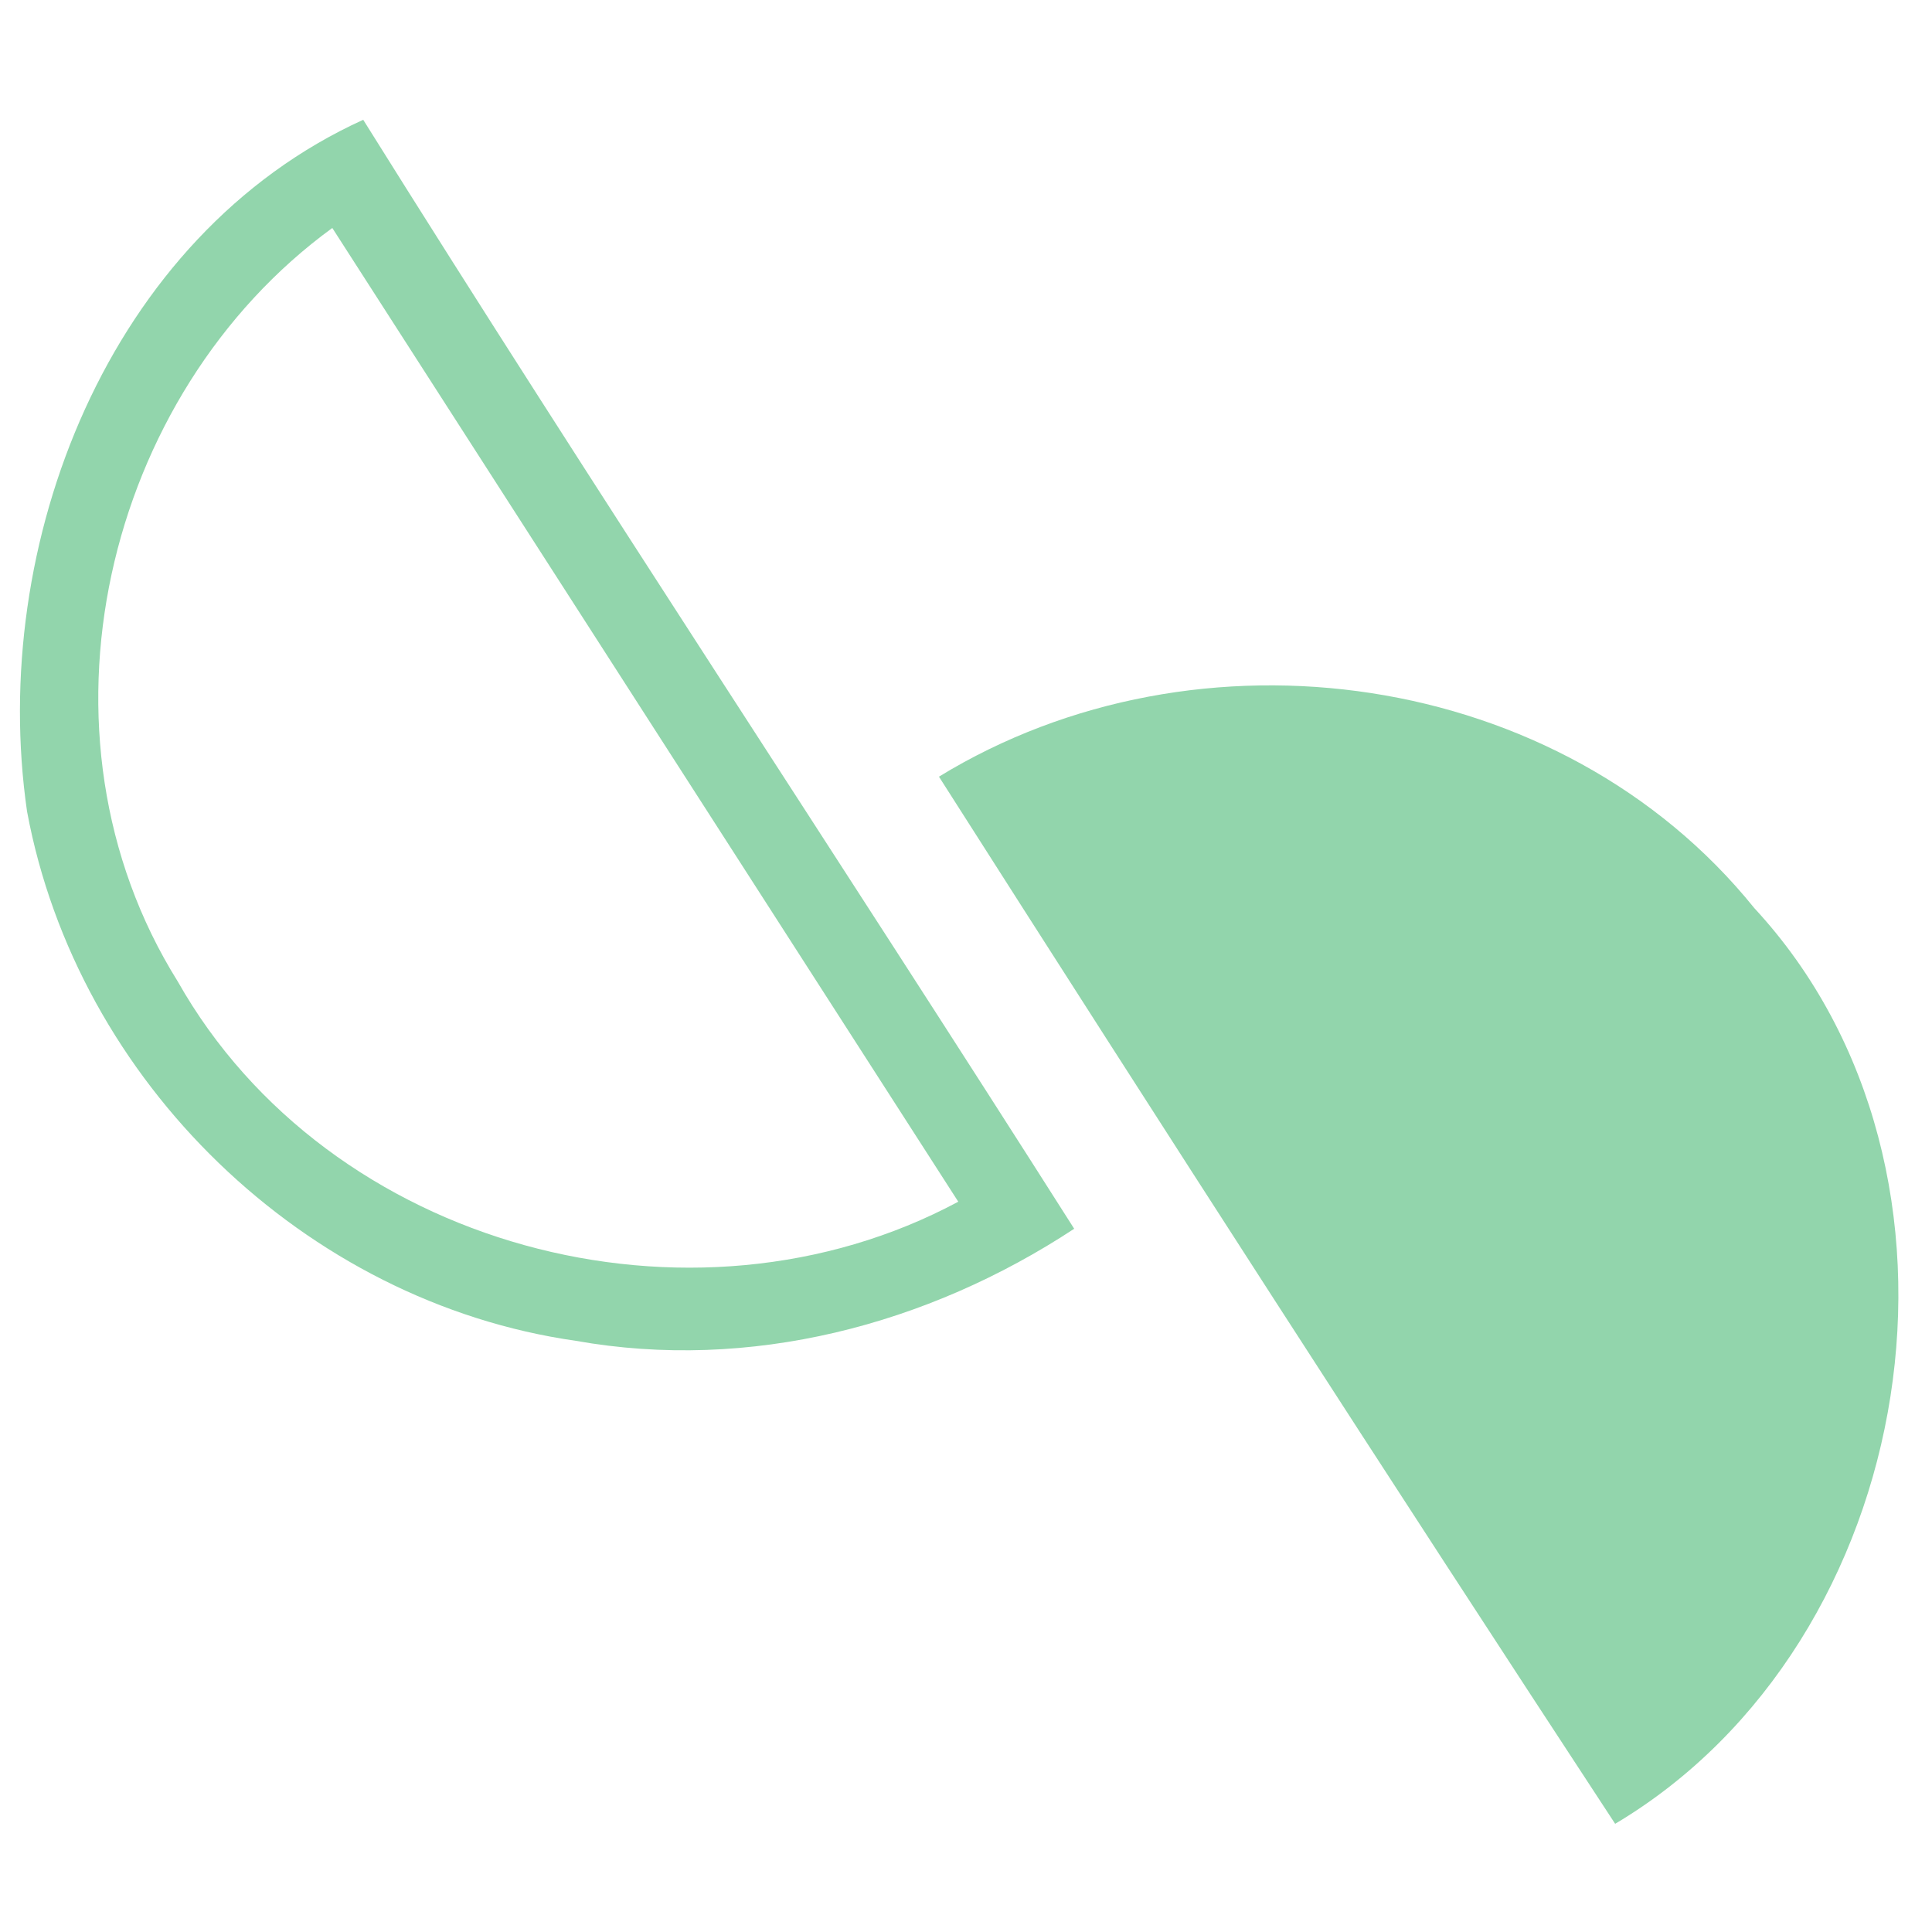
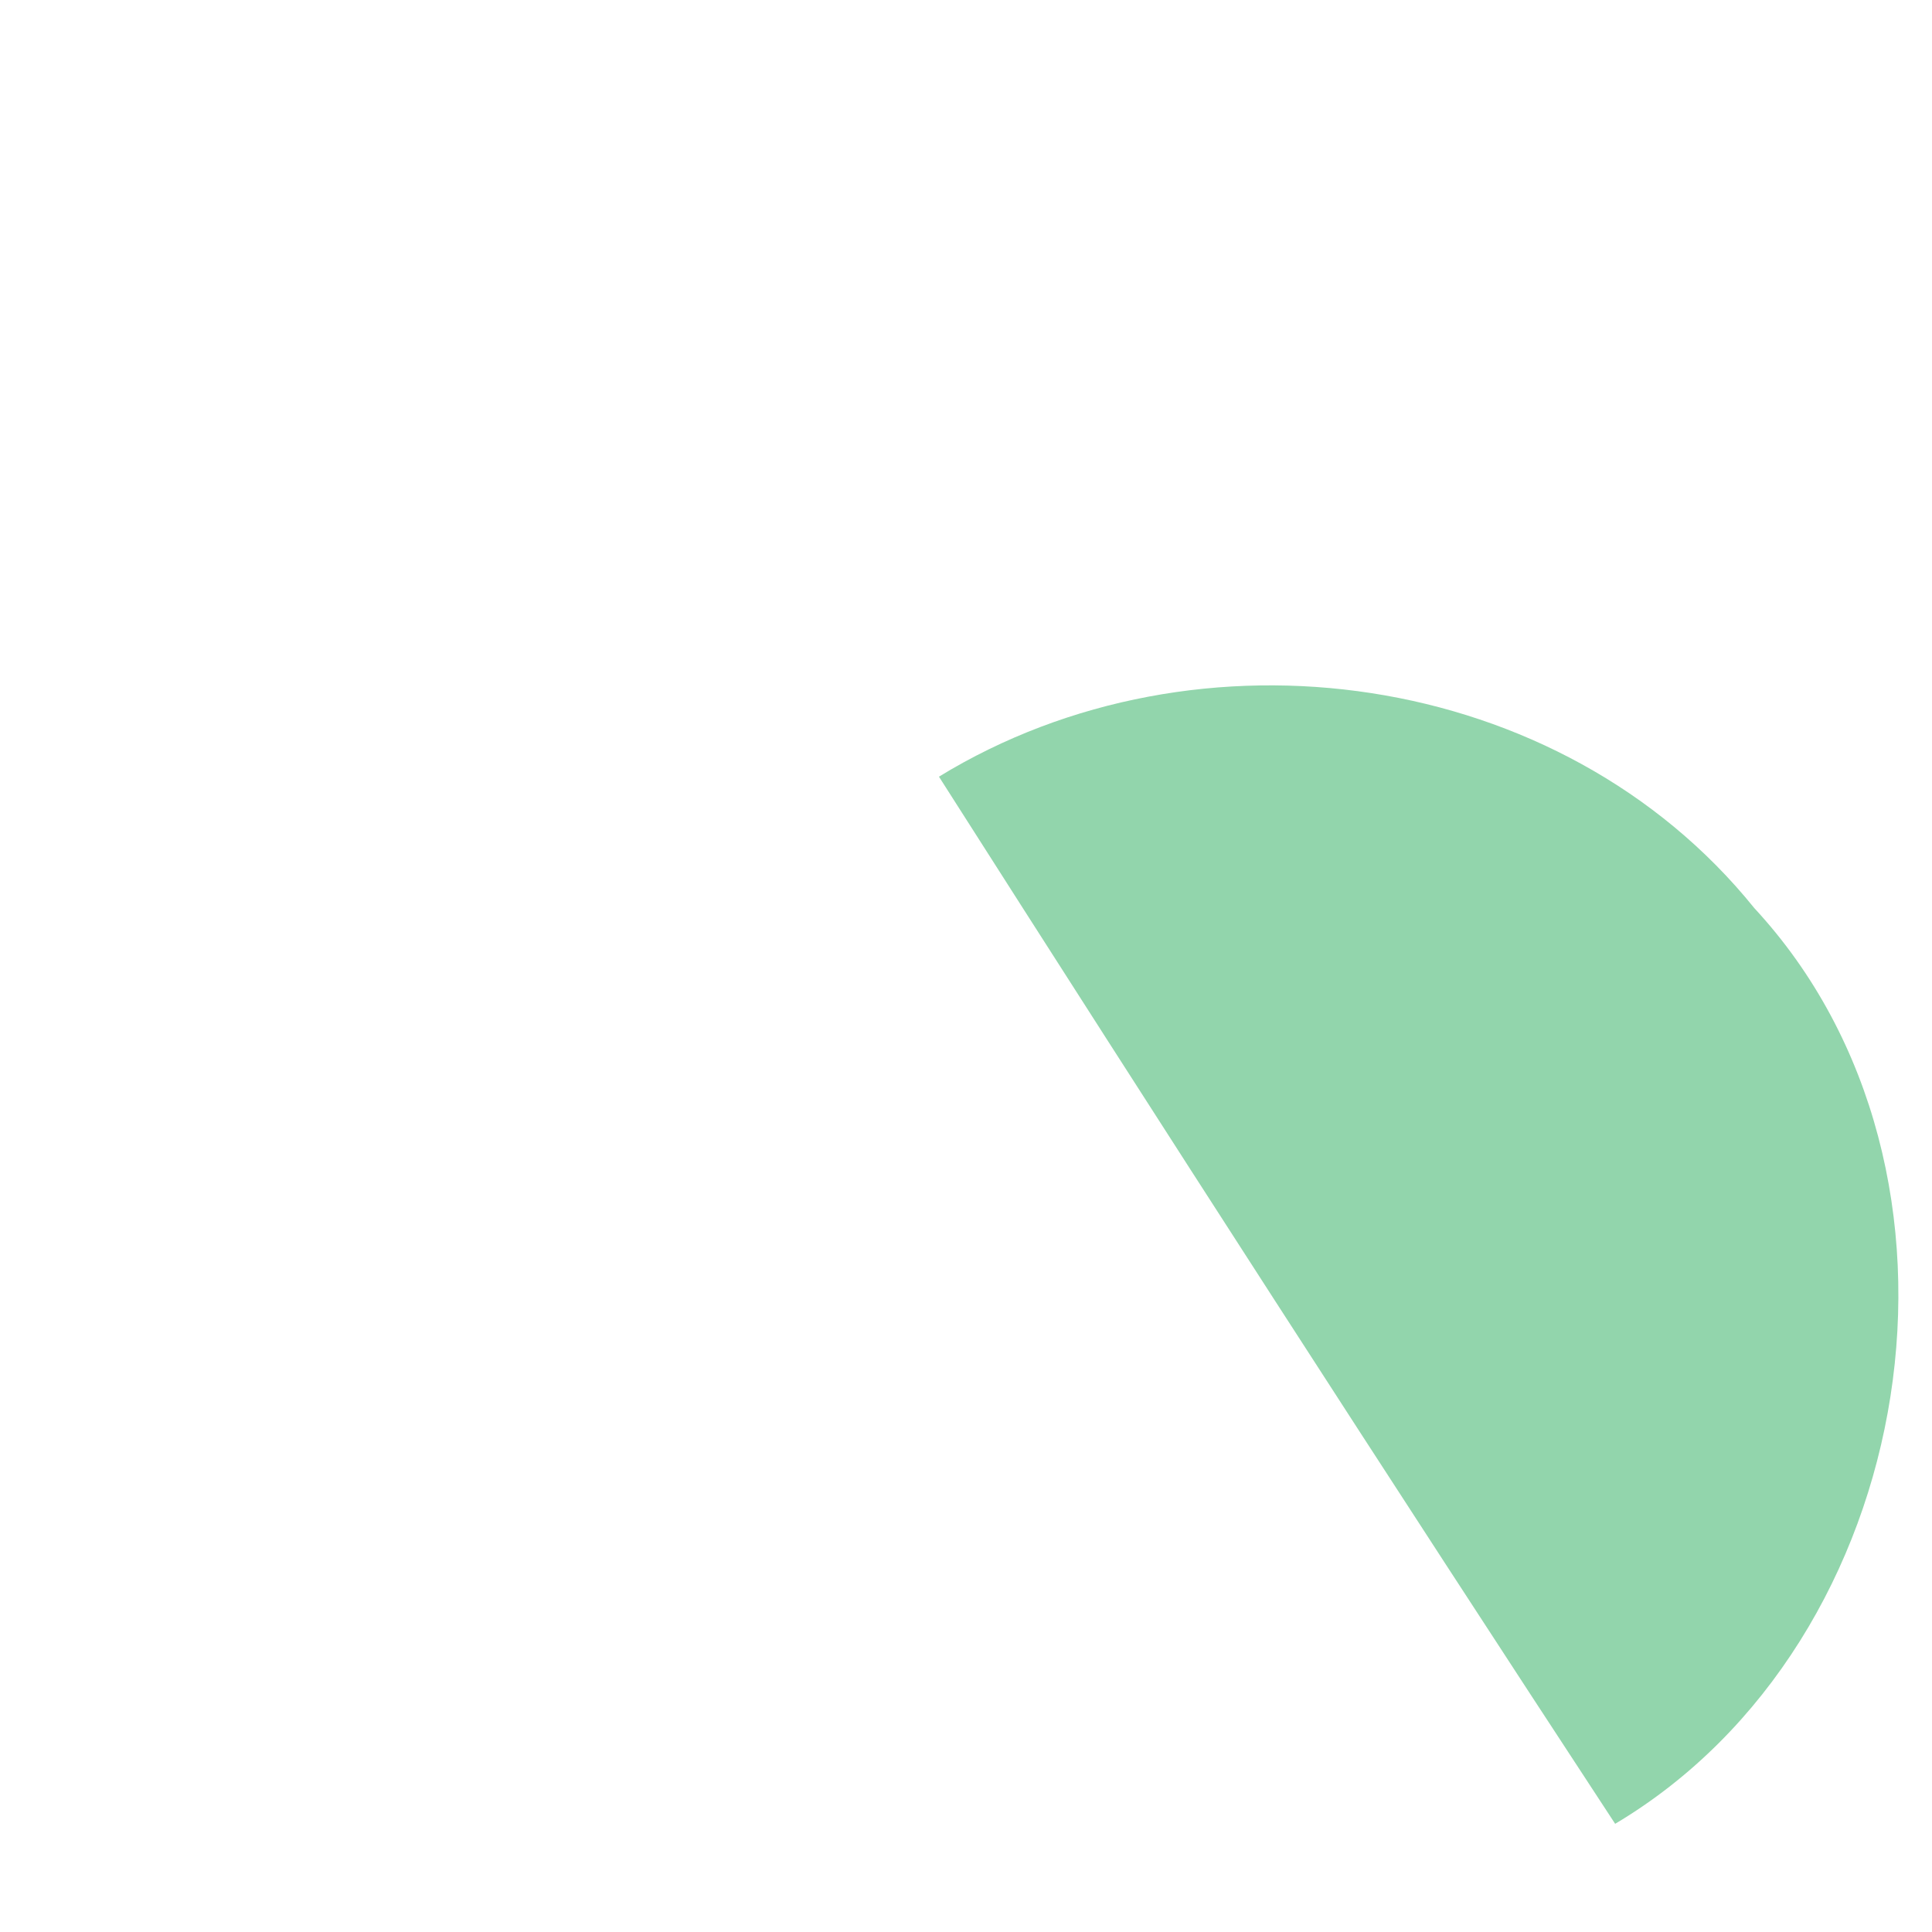
<svg xmlns="http://www.w3.org/2000/svg" viewBox="0 0 50 50" style="background-color:#ffffff00" version="1.1" xml:space="preserve" x="0px" y="0px" width="50px" height="50px">
  <g id="Layer%201">
    <g id="shape5">
-       <path d="M 4.6 25.4 C 8.5 32.3 17.9 34.8 24.8 31.1 C 19.4 22.7 14 14.3 8.6 5.9 C 2.7 10.2 0.6 19 4.6 25.4 L 4.6 25.4 ZM 0.7 21 C -0.3 14.1 2.8 6.1 9.4 3.1 C 15.4 12.7 21.7 22.2 27.8 31.8 C 24 34.3 19.4 35.5 14.9 34.7 C 7.9 33.7 2 28 0.7 21 " fill="#92d5ac" />
      <path d="M 24.3 20.1 C 31 16 40.4 17.3 45.4 23.5 C 51.7 30.3 49.7 42.5 41.8 47.2 C 35.9 38.2 30.1 29.2 24.3 20.1 L 24.3 20.1 Z" fill="#92d5ac" />
    </g>
  </g>
</svg>